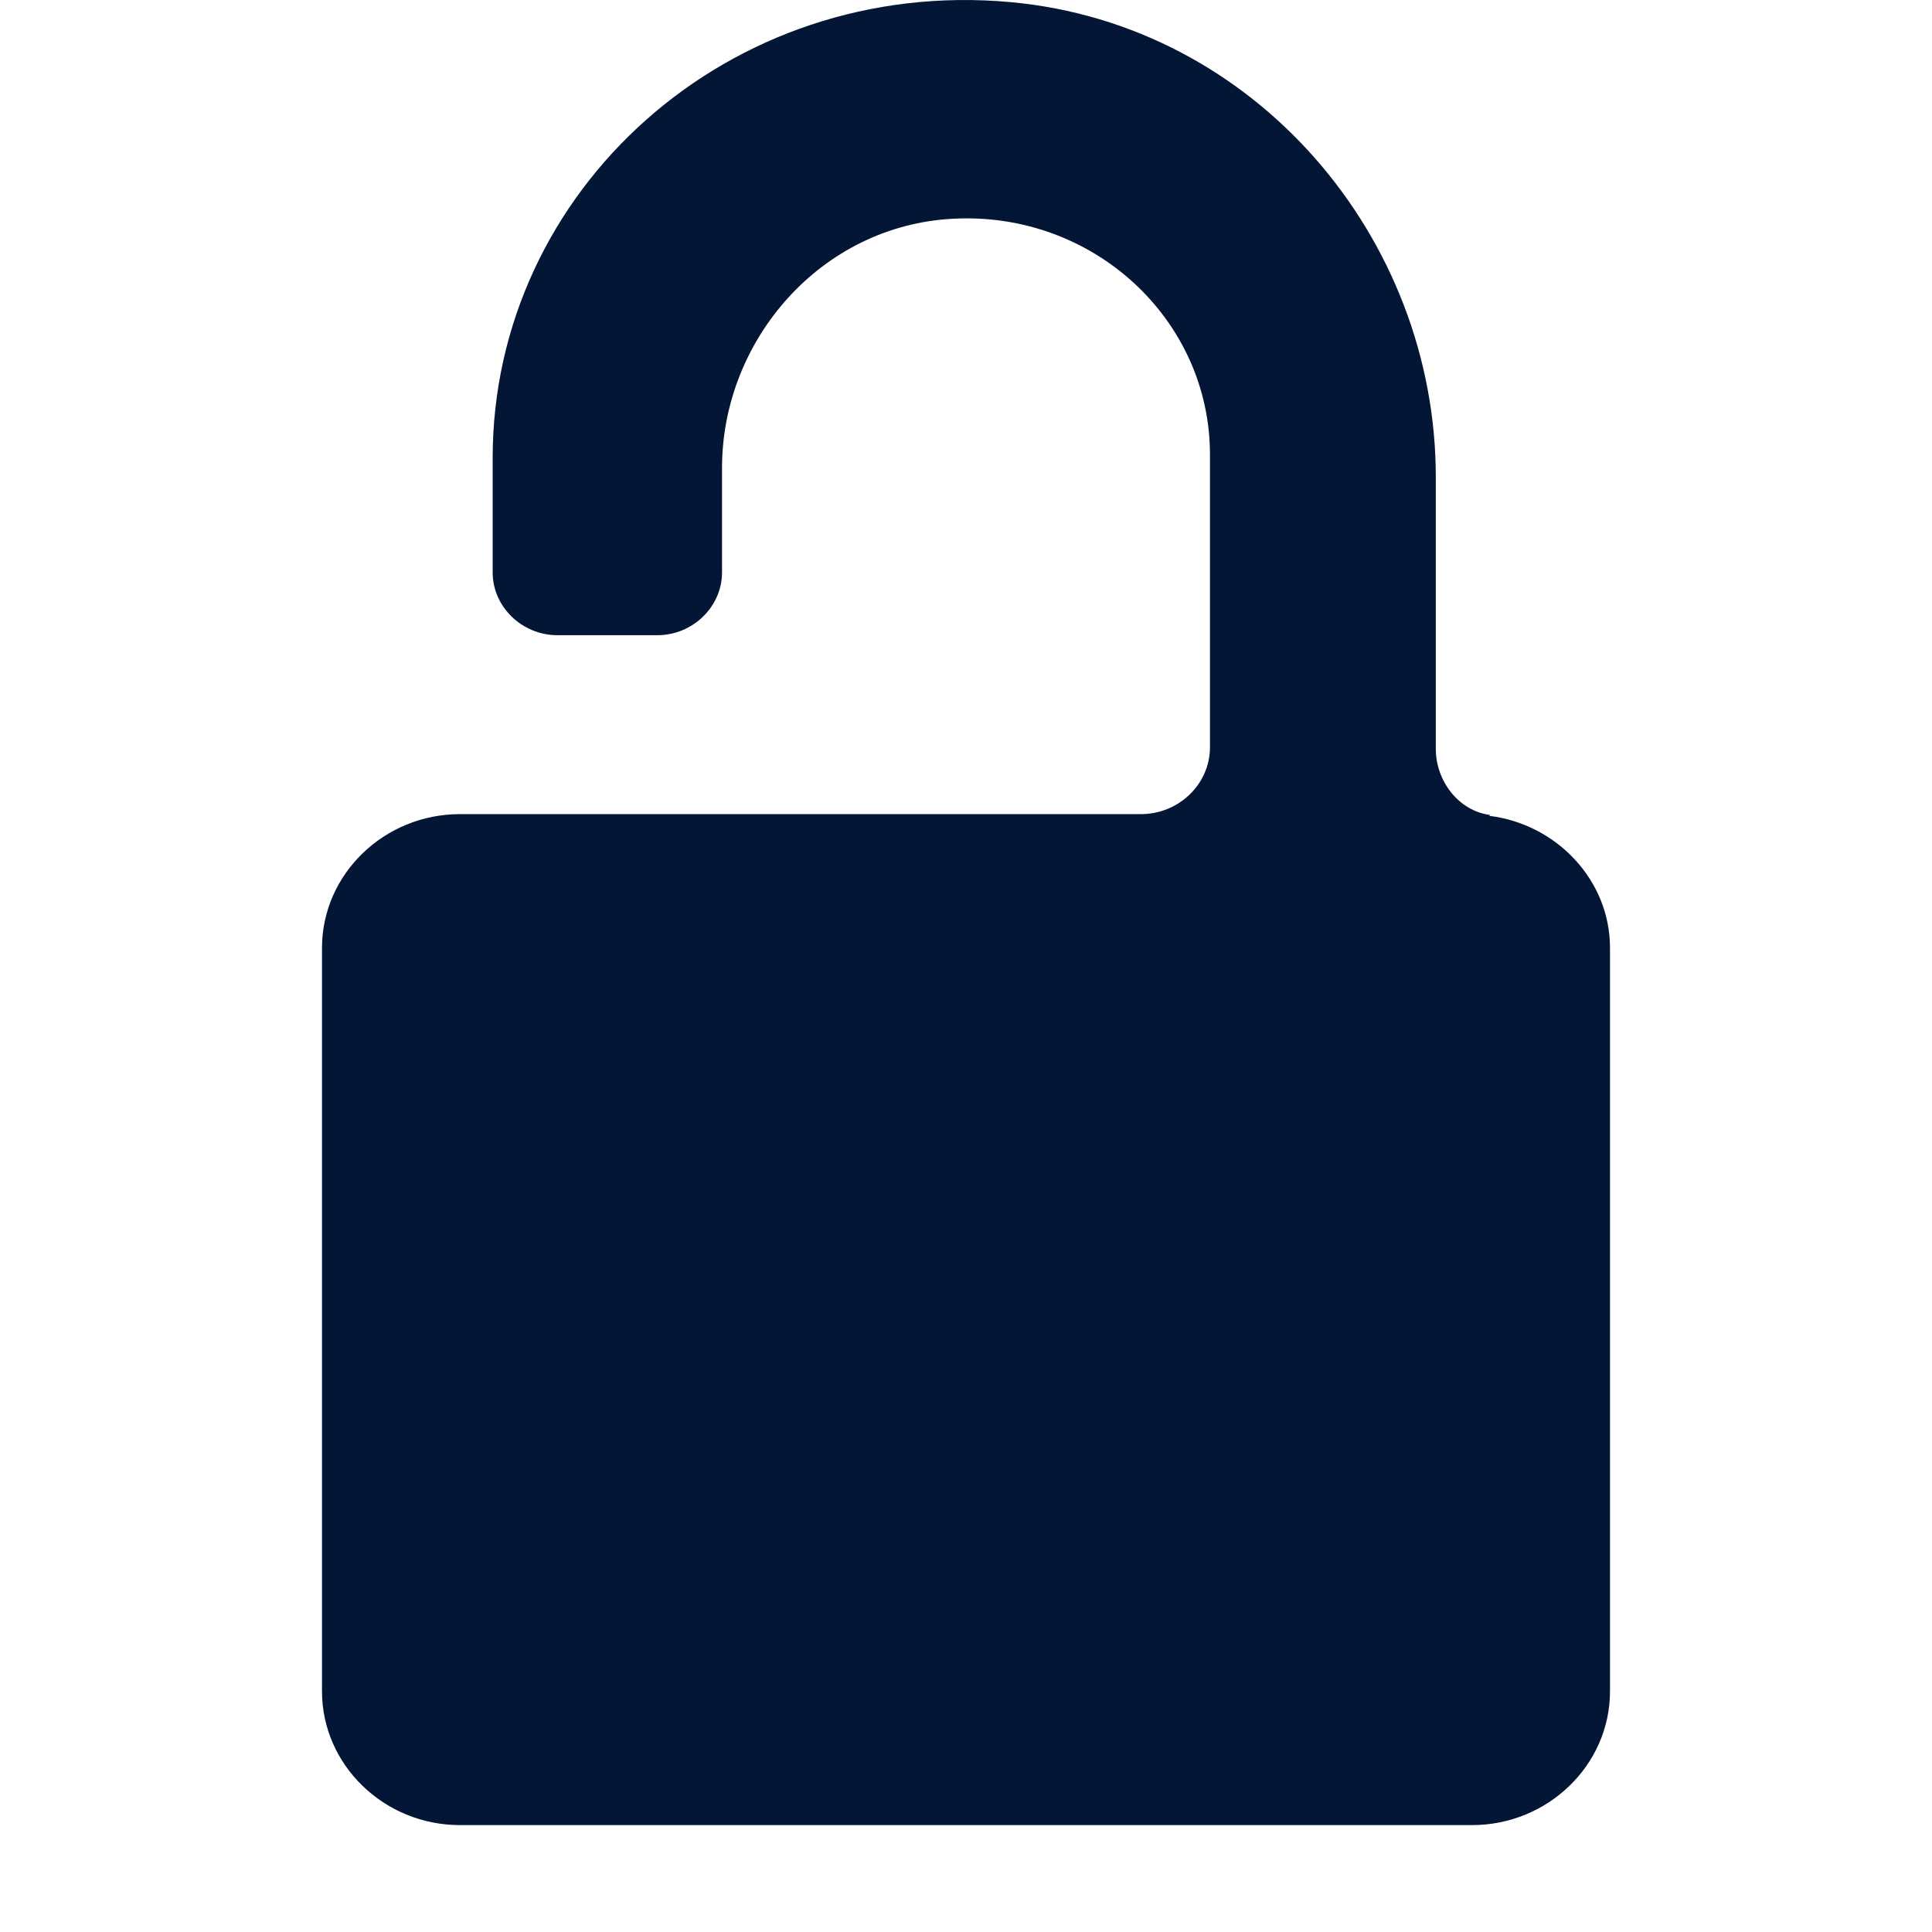
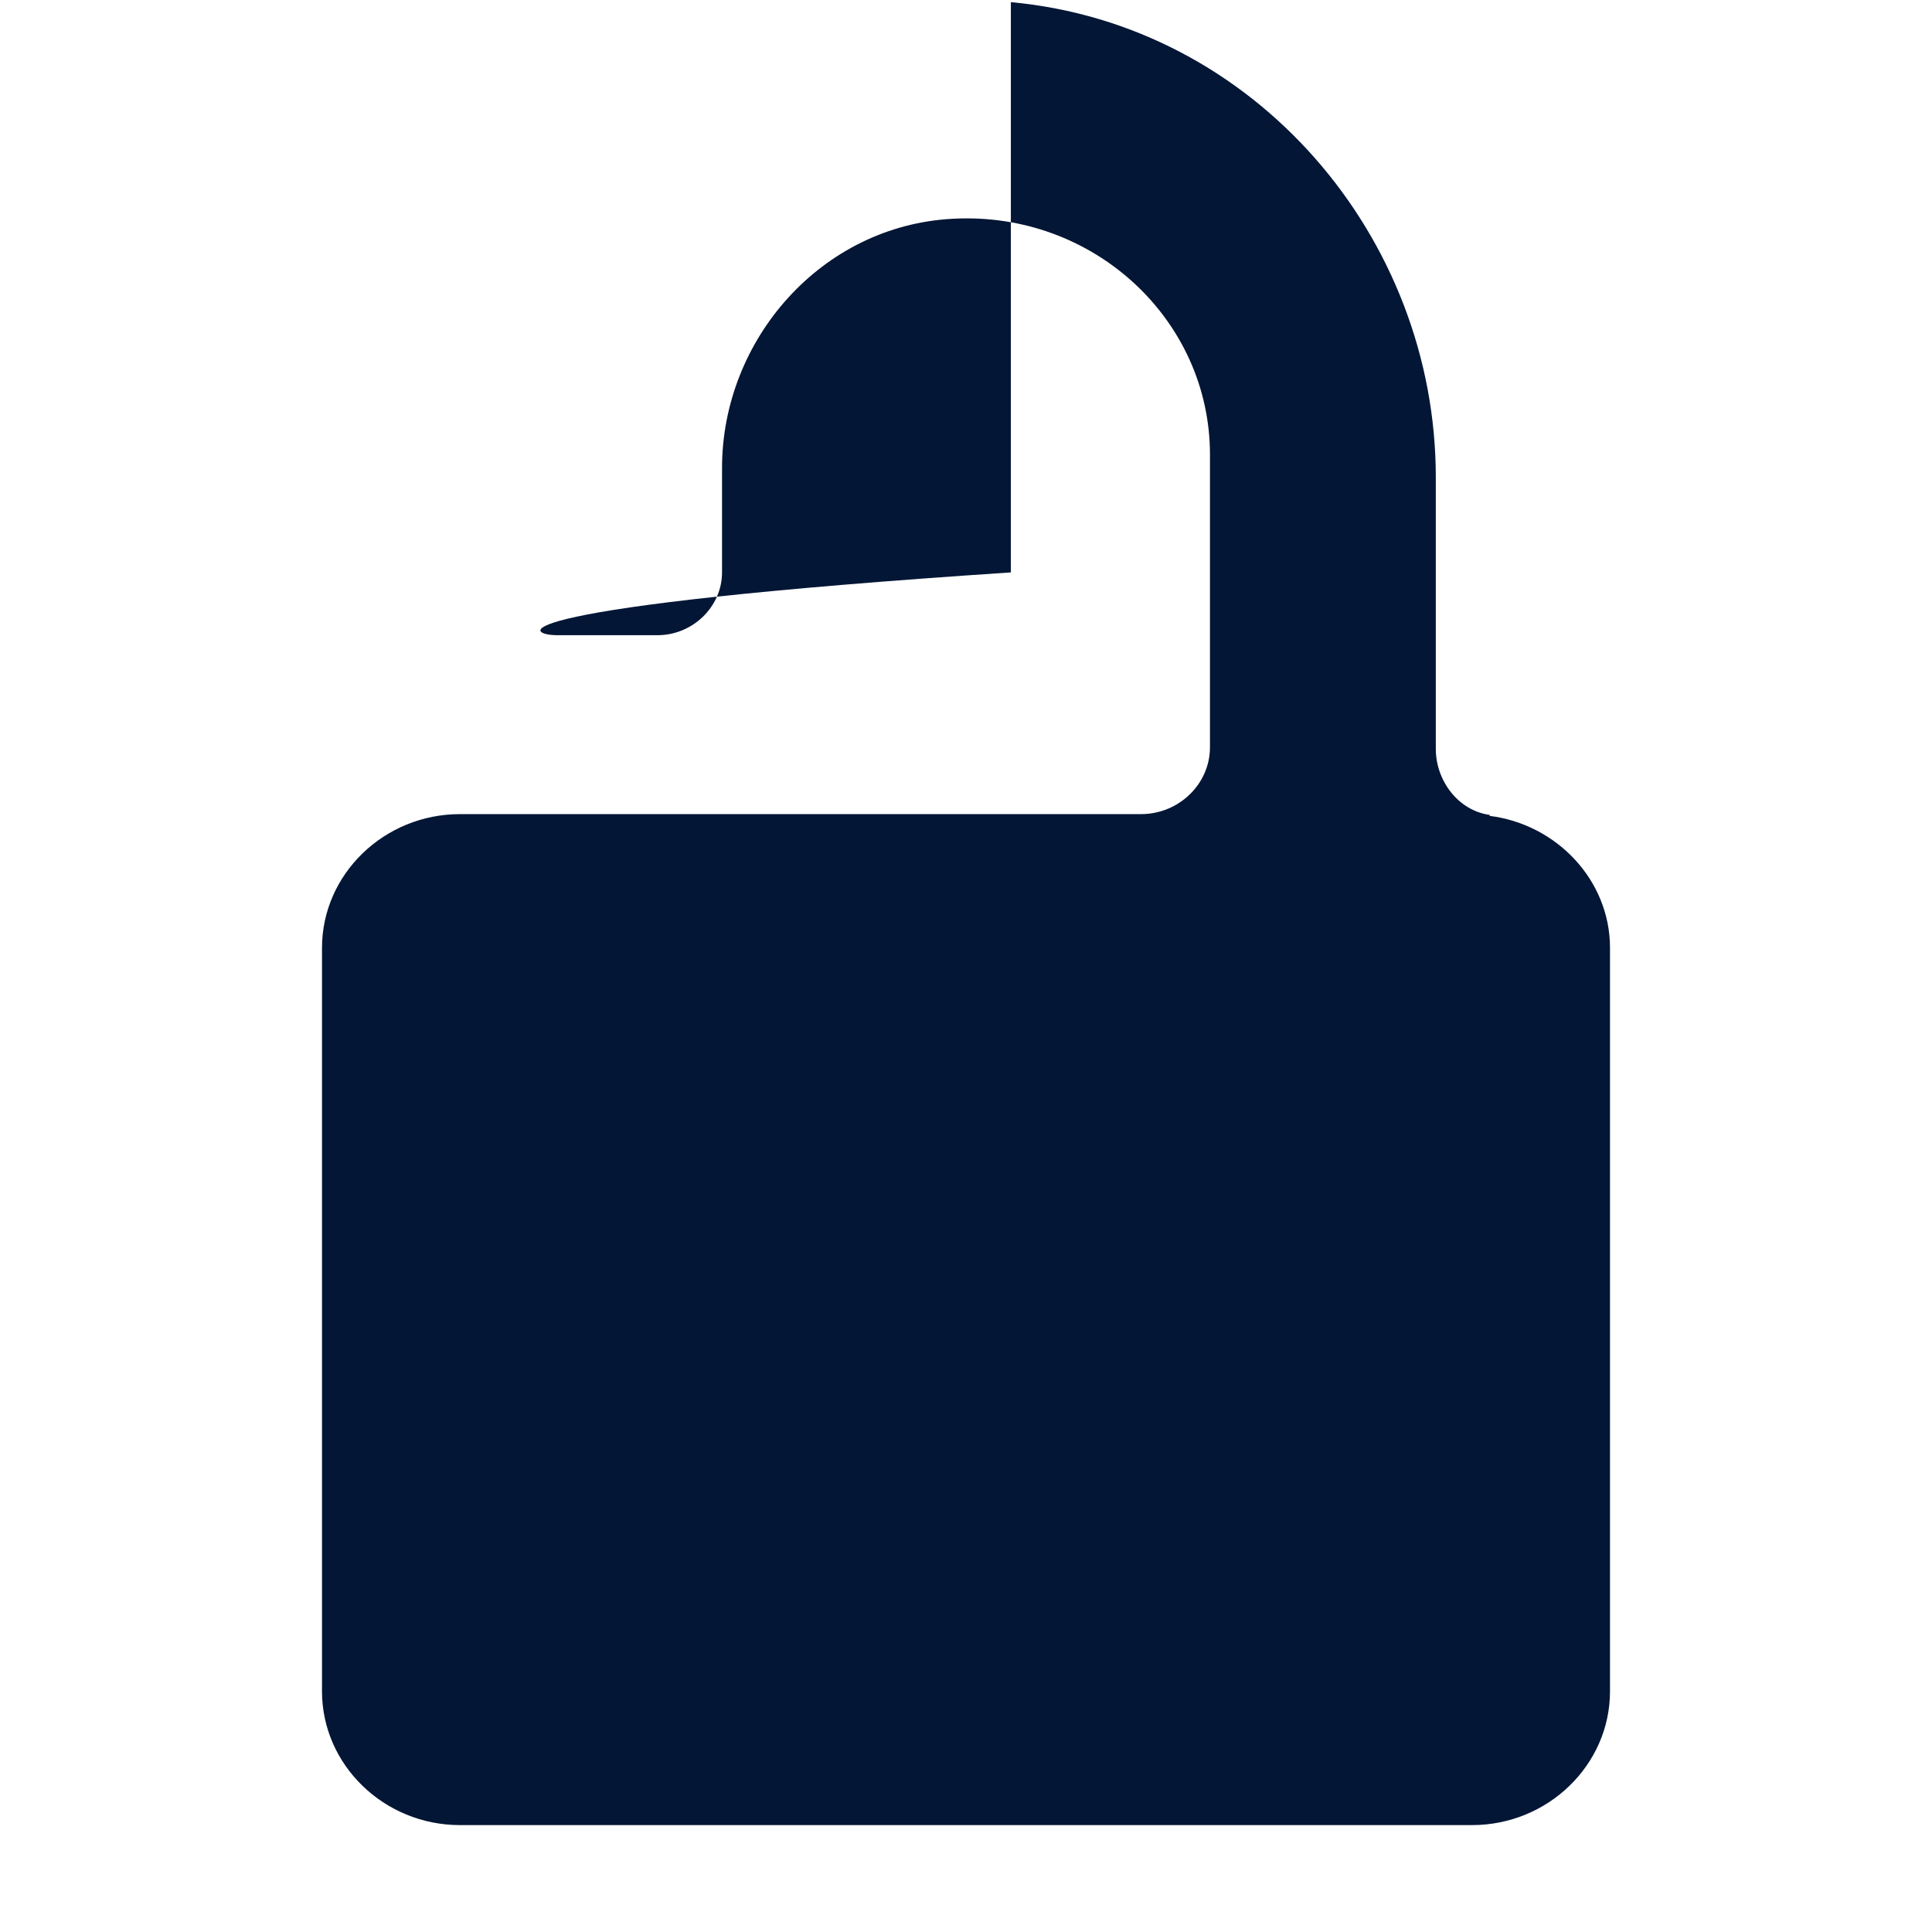
<svg xmlns="http://www.w3.org/2000/svg" width="18" height="18" viewBox="0 0 18 18" fill="none">
-   <path d="M13.883 7.593C13.586 7.554 13.377 7.273 13.377 6.977V4.445C13.377 2.217 11.699 0.23 9.418 0.02C6.791 -0.222 4.59 1.773 4.59 4.266V5.333C4.59 5.653 4.863 5.918 5.193 5.918H6.125C6.454 5.918 6.727 5.653 6.727 5.333V4.359C6.727 3.167 7.651 2.1 8.88 2.038C10.189 1.968 11.273 2.98 11.273 4.235V6.962C11.273 7.304 10.984 7.585 10.63 7.585H4.285C3.578 7.585 3 8.146 3 8.831V15.758C3 16.443 3.578 17.004 4.285 17.004H13.715C14.422 17.004 15 16.443 15 15.758V8.831C15 8.2 14.502 7.678 13.876 7.601L13.883 7.593Z" fill="#041635" />
+   <path d="M13.883 7.593C13.586 7.554 13.377 7.273 13.377 6.977V4.445C13.377 2.217 11.699 0.23 9.418 0.02V5.333C4.59 5.653 4.863 5.918 5.193 5.918H6.125C6.454 5.918 6.727 5.653 6.727 5.333V4.359C6.727 3.167 7.651 2.1 8.88 2.038C10.189 1.968 11.273 2.98 11.273 4.235V6.962C11.273 7.304 10.984 7.585 10.63 7.585H4.285C3.578 7.585 3 8.146 3 8.831V15.758C3 16.443 3.578 17.004 4.285 17.004H13.715C14.422 17.004 15 16.443 15 15.758V8.831C15 8.2 14.502 7.678 13.876 7.601L13.883 7.593Z" fill="#041635" />
</svg>